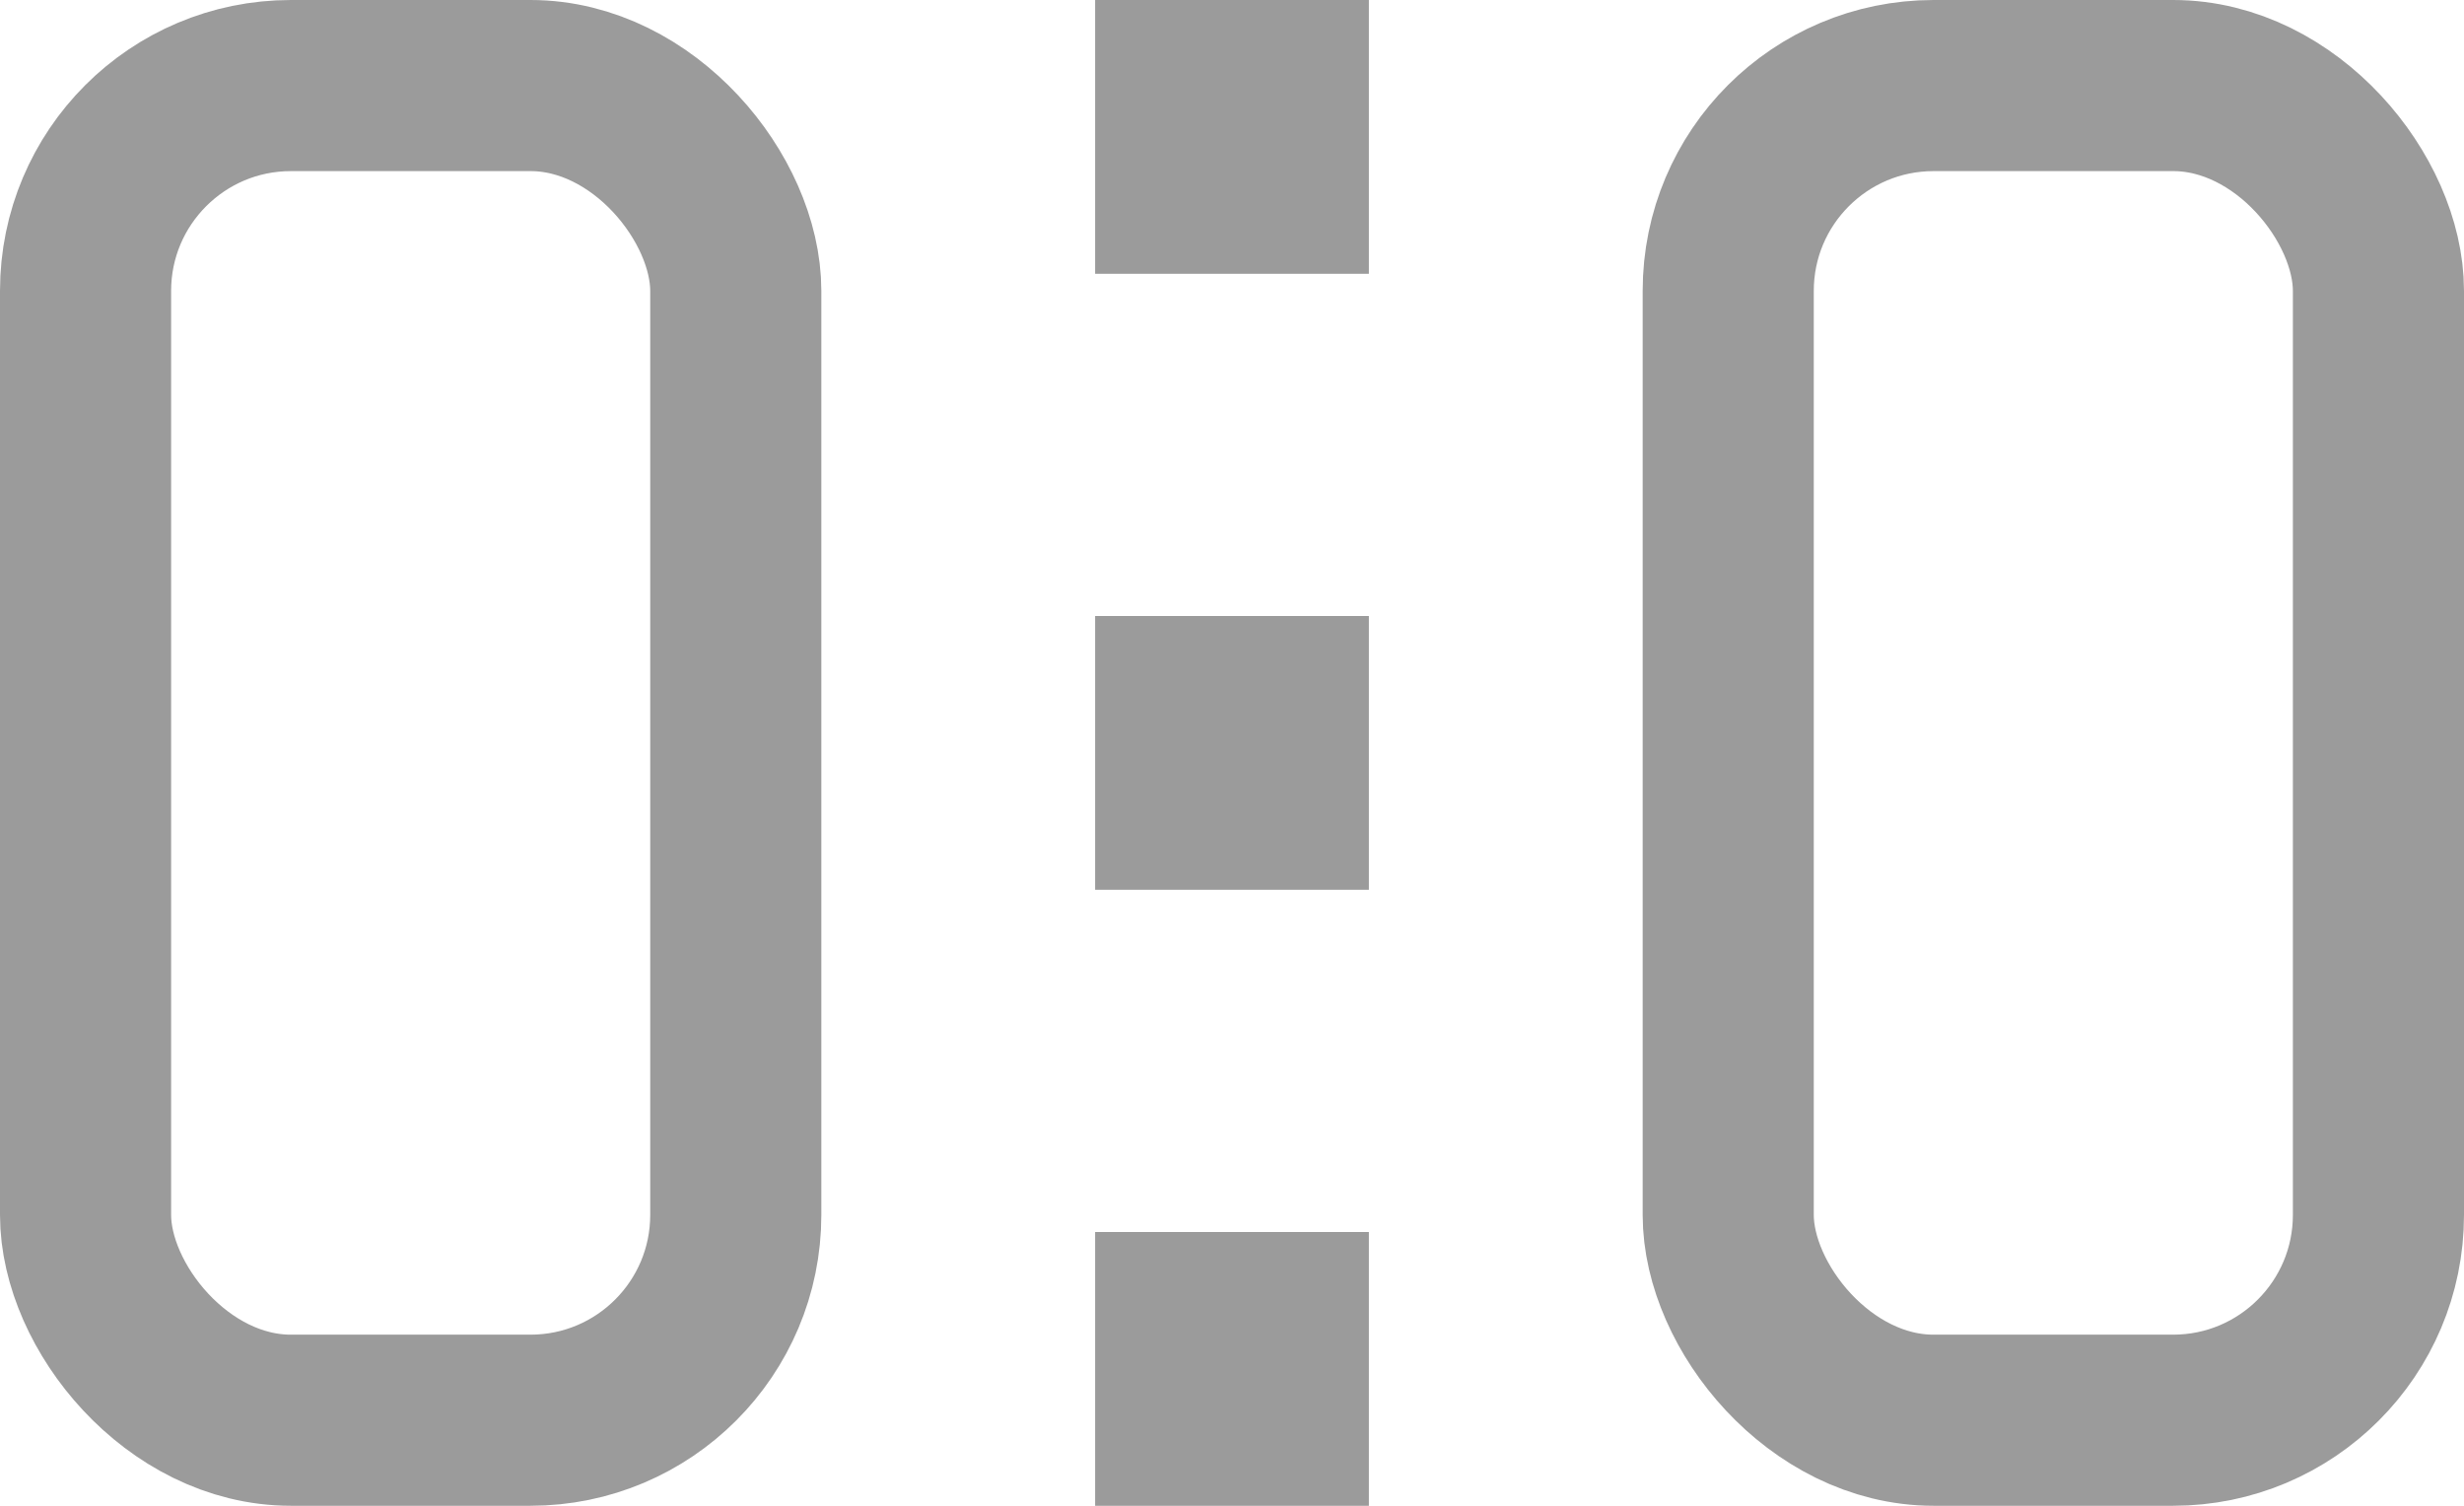
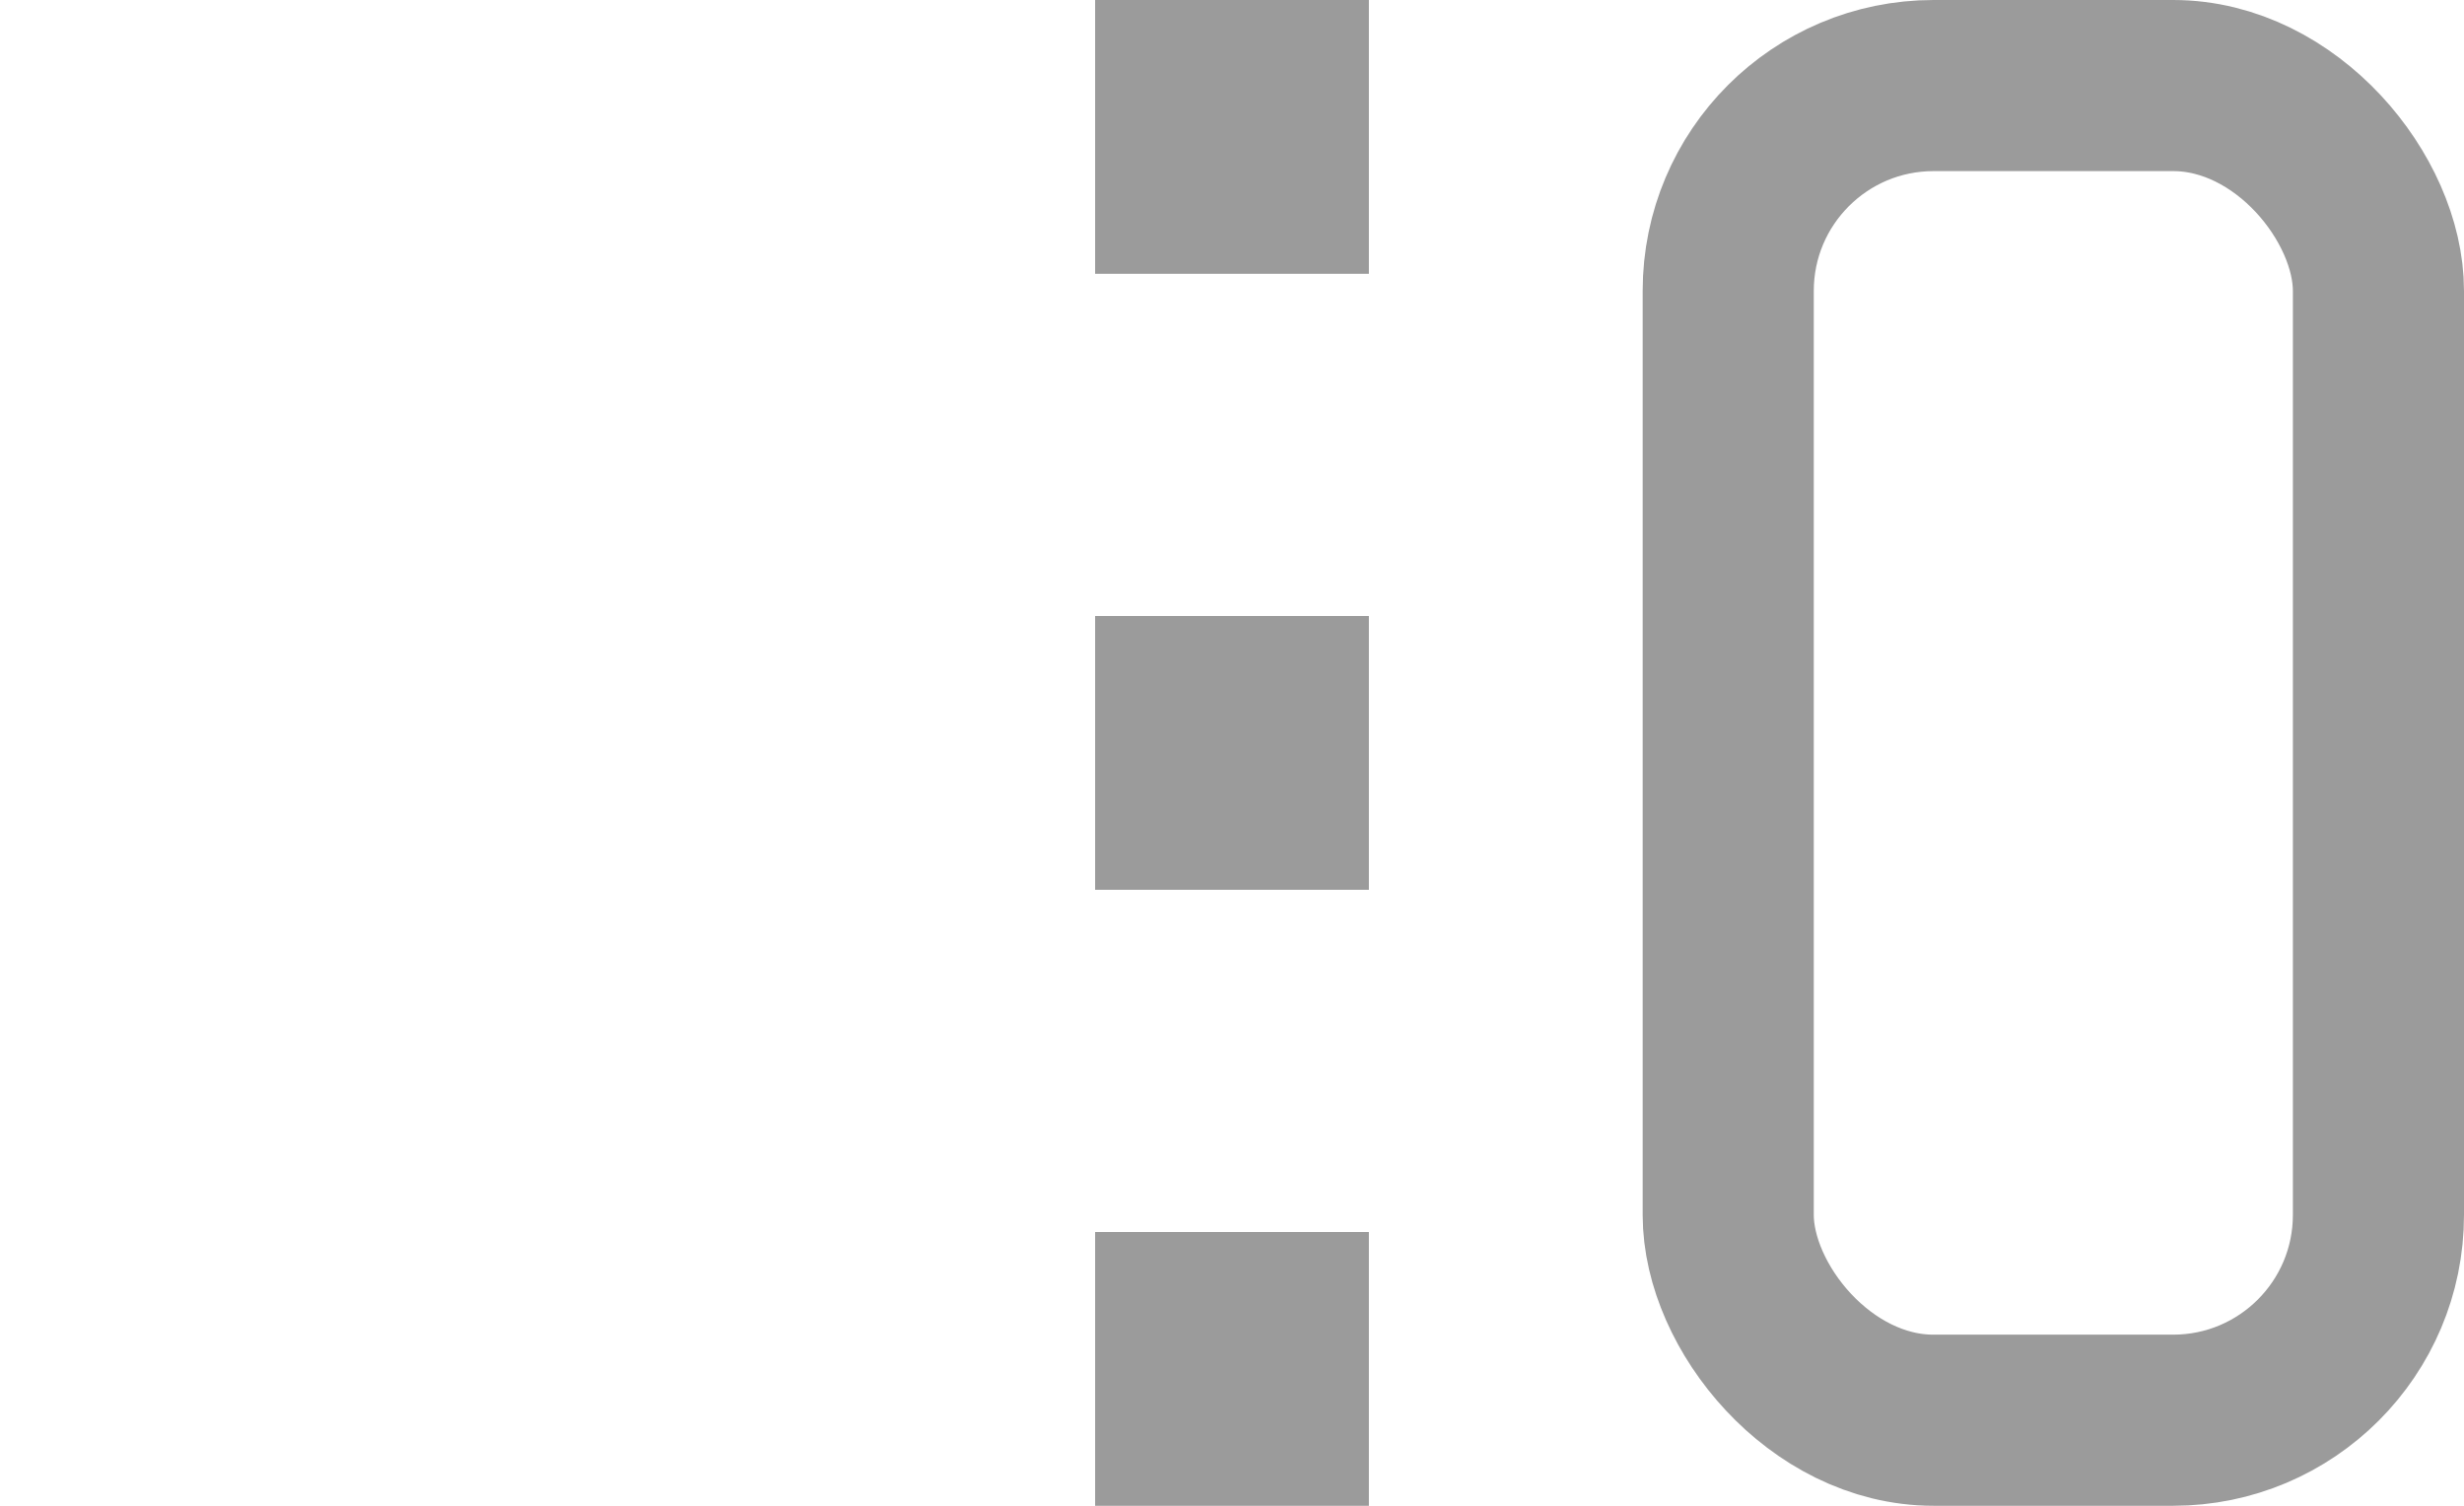
<svg xmlns="http://www.w3.org/2000/svg" width="18" height="11" viewBox="0 0 18 11">
  <g fill="none" fill-rule="evenodd">
-     <rect width="4.75" height="9.75" x=".625" y=".625" stroke="#9B9B9B" stroke-width="1.25" rx="1.5" />
    <rect width="4.75" height="9.75" x="12.625" y=".625" stroke="#9B9B9B" stroke-width="1.25" rx="1.5" />
    <path fill="#9B9B9B" fill-rule="nonzero" d="M10 11H8V9h2v2zm0-4.5H8v-2h2v2zM10 2H8V0h2v2z" />
  </g>
</svg>